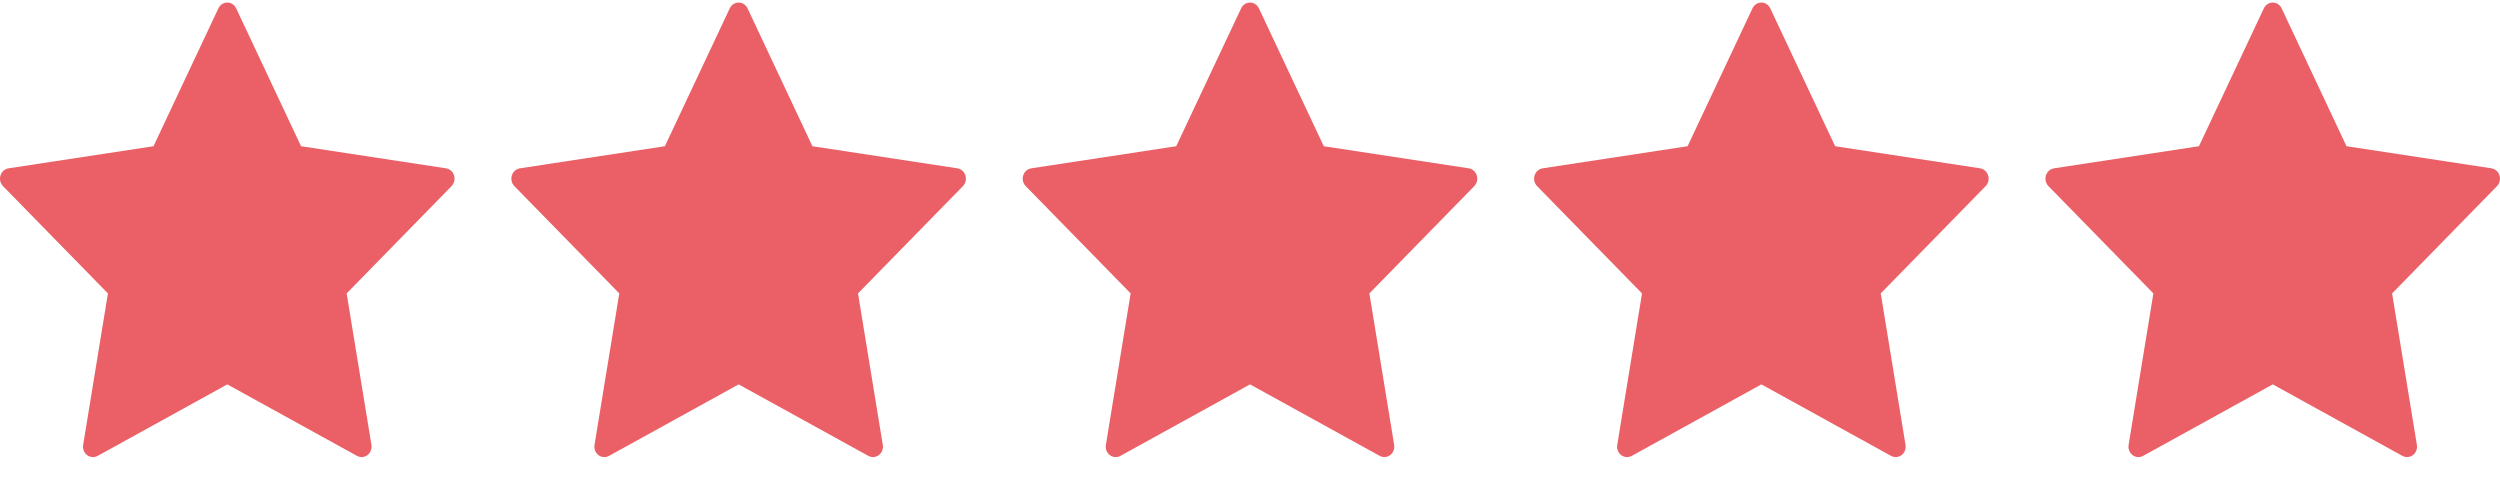
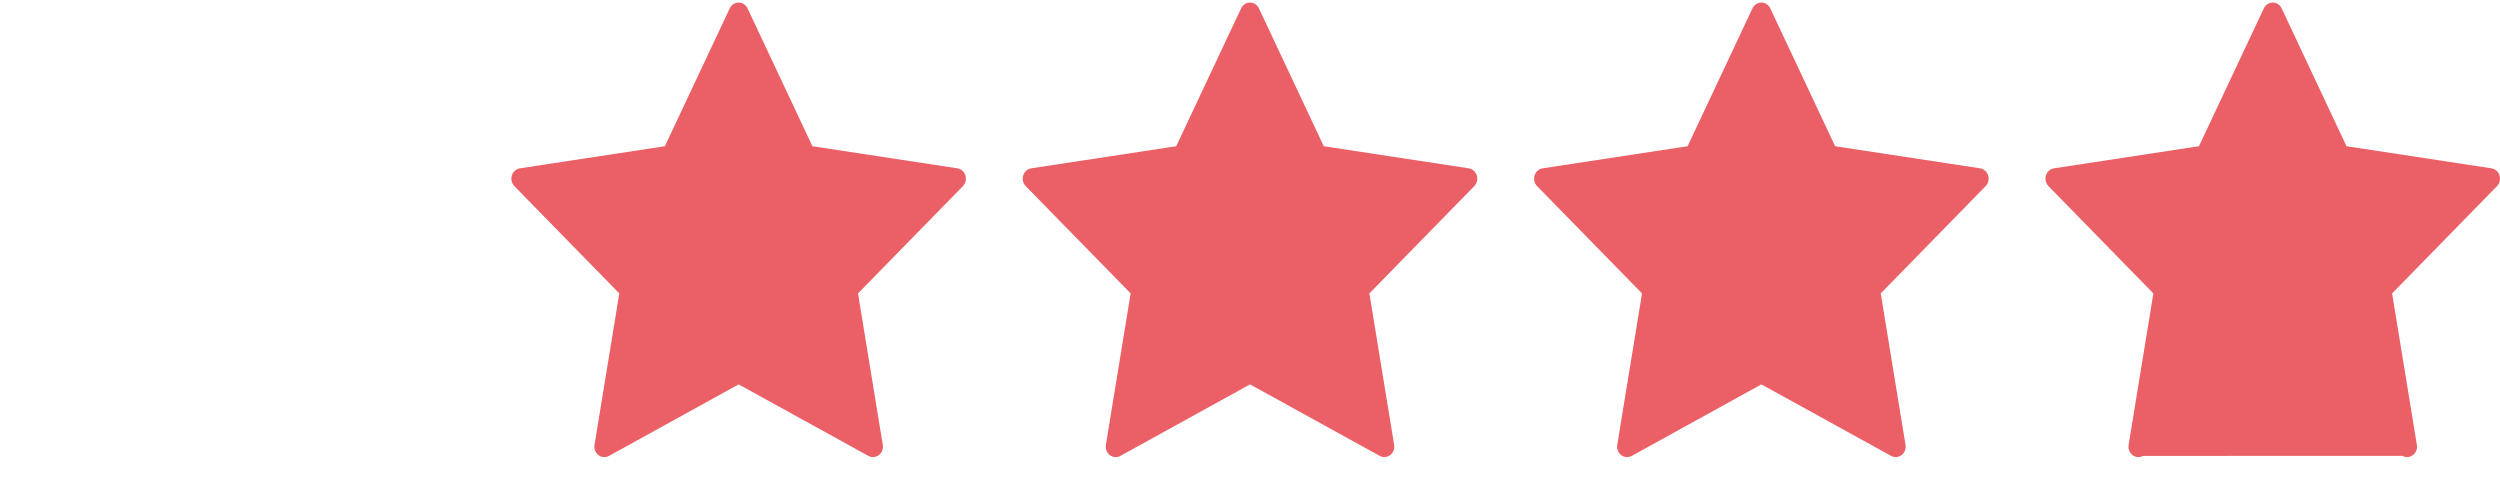
<svg xmlns="http://www.w3.org/2000/svg" width="88" height="17" viewBox="0 0 88 17" fill="none">
-   <path fill-rule="evenodd" clip-rule="evenodd" d="M8.314 0.295L10.597 5.147L15.7 5.925C15.832 5.946 15.942 6.043 15.983 6.176C16.024 6.309 15.99 6.454 15.894 6.552L12.202 10.328L13.074 15.66C13.097 15.798 13.043 15.937 12.935 16.019C12.827 16.101 12.684 16.112 12.566 16.047L8.001 13.53L3.436 16.048C3.317 16.113 3.174 16.102 3.066 16.02C2.958 15.938 2.904 15.799 2.927 15.661L3.799 10.328L0.106 6.552C0.01 6.454 -0.024 6.309 0.017 6.176C0.058 6.043 0.168 5.946 0.3 5.925L5.403 5.147L7.687 0.295C7.746 0.17 7.867 0.09 8.001 0.09C8.134 0.09 8.255 0.17 8.314 0.295Z" fill="#EA6066" />
  <path fill-rule="evenodd" clip-rule="evenodd" d="M26.314 0.295L28.597 5.147L33.7 5.925C33.832 5.946 33.942 6.043 33.983 6.176C34.024 6.309 33.99 6.454 33.894 6.552L30.202 10.328L31.074 15.66C31.097 15.798 31.043 15.937 30.935 16.019C30.827 16.101 30.684 16.112 30.566 16.047L26 13.53L21.436 16.048C21.317 16.113 21.174 16.102 21.066 16.02C20.958 15.938 20.904 15.799 20.927 15.661L21.799 10.328L18.106 6.552C18.01 6.454 17.976 6.309 18.017 6.176C18.058 6.043 18.168 5.946 18.3 5.925L23.403 5.147L25.687 0.295C25.746 0.17 25.867 0.09 26 0.09C26.134 0.09 26.256 0.17 26.314 0.295Z" fill="#EA6066" />
  <path fill-rule="evenodd" clip-rule="evenodd" d="M44.314 0.295L46.597 5.147L51.7 5.925C51.832 5.946 51.942 6.043 51.983 6.176C52.024 6.309 51.99 6.454 51.894 6.552L48.202 10.328L49.074 15.66C49.097 15.798 49.043 15.937 48.935 16.019C48.827 16.101 48.684 16.112 48.566 16.047L44.001 13.53L39.436 16.048C39.318 16.113 39.174 16.102 39.066 16.02C38.958 15.938 38.904 15.799 38.927 15.661L39.799 10.328L36.106 6.552C36.01 6.454 35.976 6.309 36.017 6.176C36.058 6.043 36.168 5.946 36.3 5.925L41.403 5.147L43.687 0.295C43.746 0.17 43.867 0.09 44.001 0.09C44.134 0.09 44.255 0.17 44.314 0.295Z" fill="#EA6066" />
  <path fill-rule="evenodd" clip-rule="evenodd" d="M62.314 0.295L64.597 5.147L69.7 5.925C69.832 5.946 69.942 6.043 69.983 6.176C70.024 6.309 69.99 6.454 69.894 6.552L66.202 10.328L67.074 15.66C67.097 15.798 67.043 15.937 66.935 16.019C66.827 16.101 66.684 16.112 66.566 16.047L62.001 13.53L57.436 16.048C57.318 16.113 57.174 16.102 57.066 16.02C56.958 15.938 56.904 15.799 56.927 15.661L57.799 10.328L54.106 6.552C54.01 6.454 53.976 6.309 54.017 6.176C54.058 6.043 54.168 5.946 54.3 5.925L59.403 5.147L61.687 0.295C61.746 0.17 61.867 0.09 62.001 0.09C62.134 0.09 62.255 0.17 62.314 0.295Z" fill="#EA6066" />
-   <path fill-rule="evenodd" clip-rule="evenodd" d="M80.314 0.295L82.597 5.147L87.7 5.925C87.832 5.946 87.942 6.043 87.983 6.176C88.024 6.309 87.99 6.454 87.894 6.552L84.202 10.328L85.074 15.66C85.097 15.798 85.043 15.937 84.935 16.019C84.827 16.101 84.684 16.112 84.566 16.047L80.001 13.53L75.436 16.048C75.317 16.113 75.174 16.102 75.066 16.02C74.958 15.938 74.904 15.799 74.927 15.661L75.799 10.328L72.106 6.552C72.01 6.454 71.976 6.309 72.017 6.176C72.058 6.043 72.168 5.946 72.3 5.925L77.403 5.147L79.687 0.295C79.746 0.17 79.867 0.09 80.001 0.09C80.134 0.09 80.255 0.17 80.314 0.295Z" fill="#EA6066" />
+   <path fill-rule="evenodd" clip-rule="evenodd" d="M80.314 0.295L82.597 5.147L87.7 5.925C87.832 5.946 87.942 6.043 87.983 6.176C88.024 6.309 87.99 6.454 87.894 6.552L84.202 10.328L85.074 15.66C85.097 15.798 85.043 15.937 84.935 16.019C84.827 16.101 84.684 16.112 84.566 16.047L75.436 16.048C75.317 16.113 75.174 16.102 75.066 16.02C74.958 15.938 74.904 15.799 74.927 15.661L75.799 10.328L72.106 6.552C72.01 6.454 71.976 6.309 72.017 6.176C72.058 6.043 72.168 5.946 72.3 5.925L77.403 5.147L79.687 0.295C79.746 0.17 79.867 0.09 80.001 0.09C80.134 0.09 80.255 0.17 80.314 0.295Z" fill="#EA6066" />
</svg>